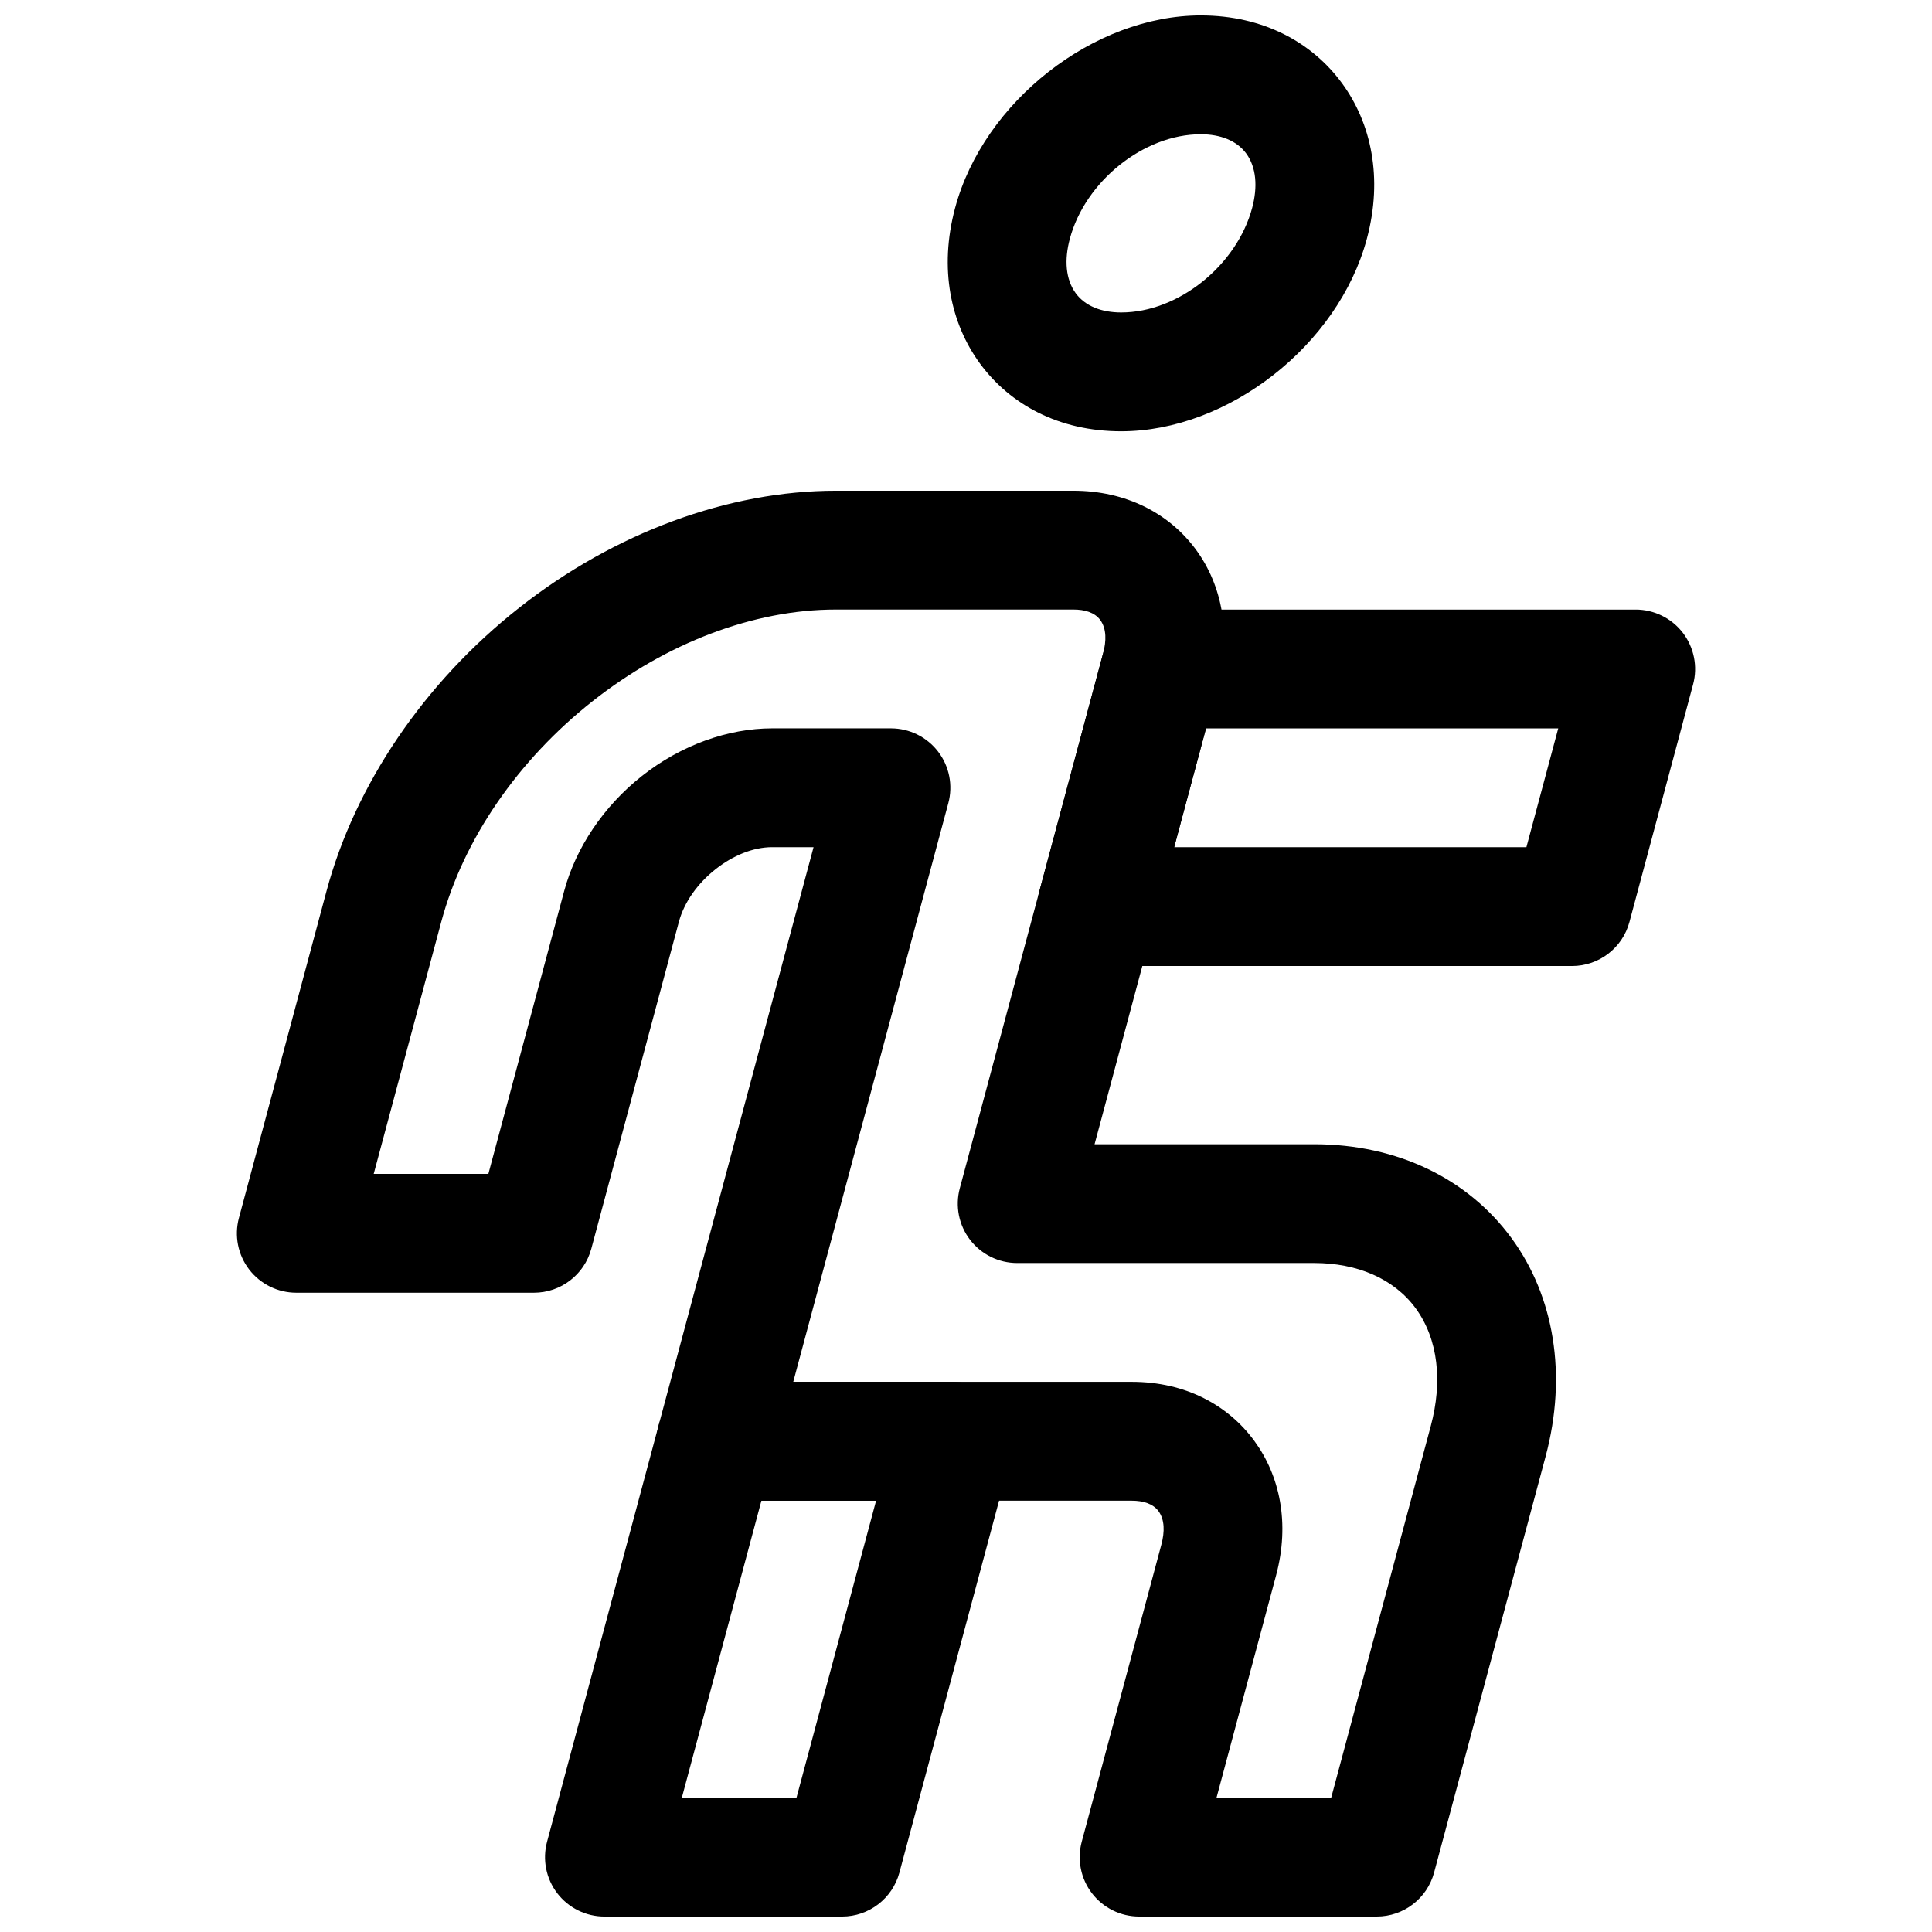
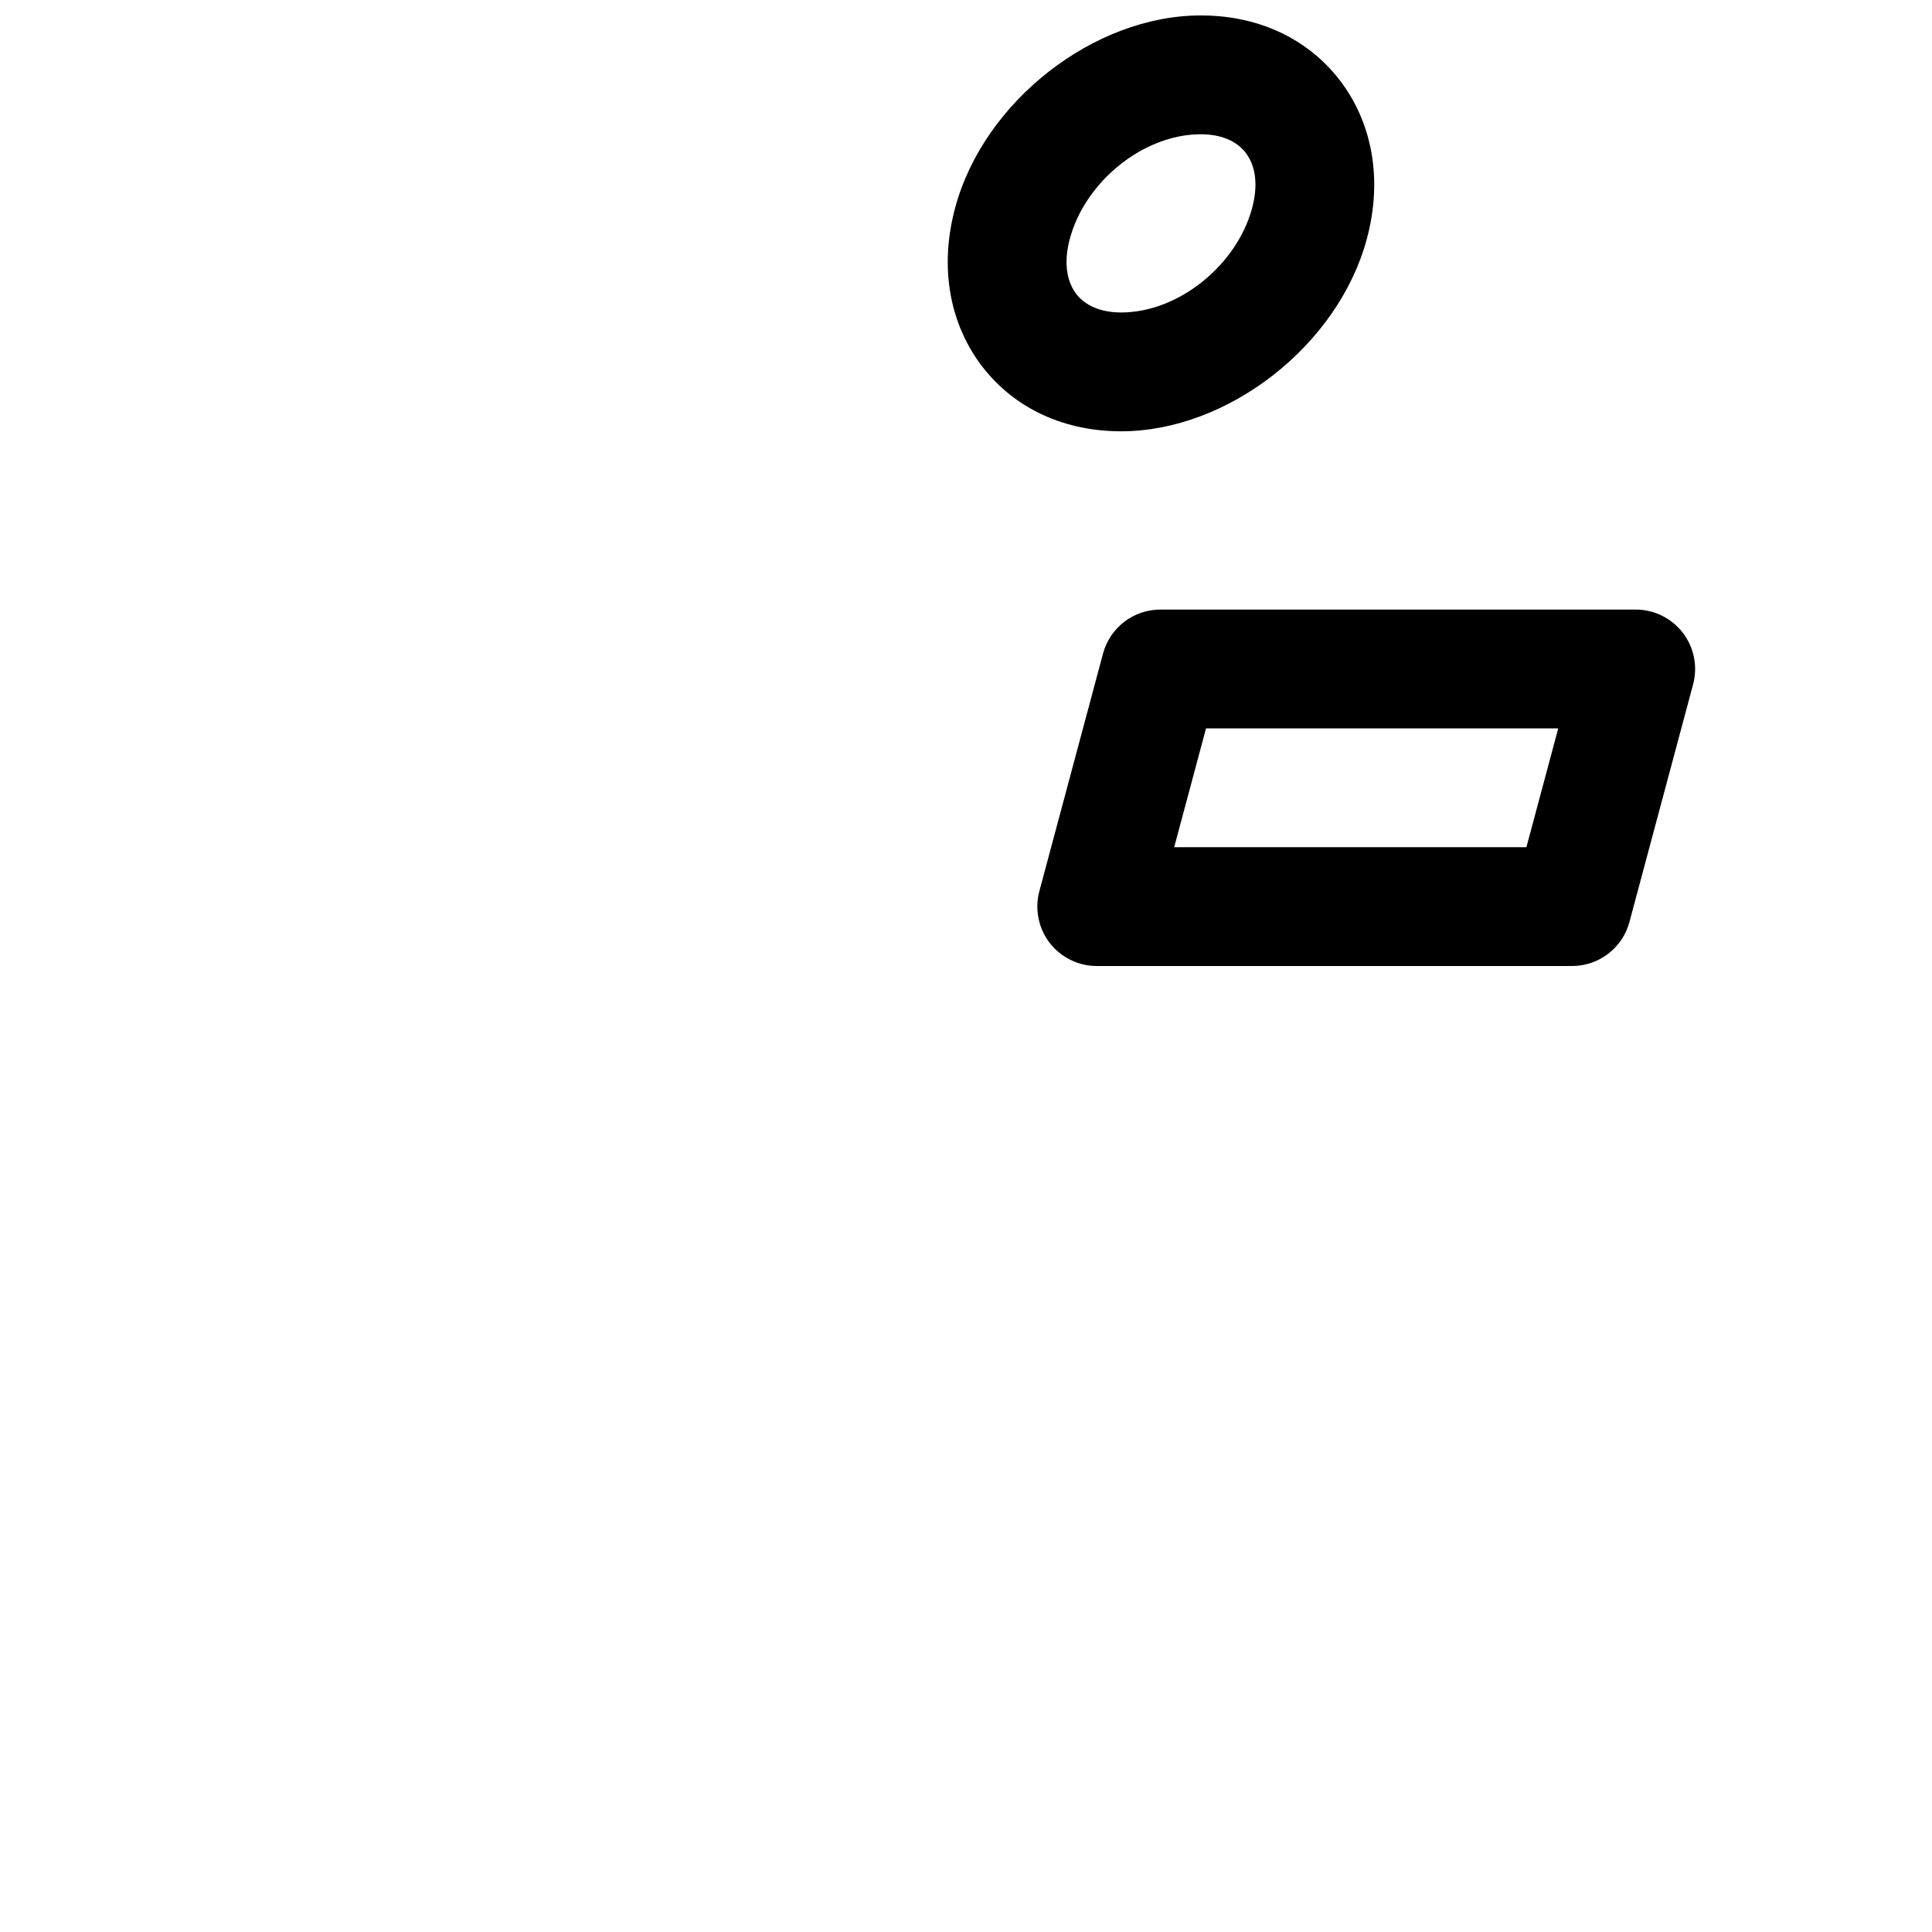
<svg xmlns="http://www.w3.org/2000/svg" width="800px" height="800px" version="1.1" viewBox="144 144 512 512">
  <defs>
    <clipPath id="c">
      <path d="m395 148.09h114v110.91h-114z" />
    </clipPath>
    <clipPath id="b">
-       <path d="m206 274h351v377.9h-351z" />
-     </clipPath>
+       </clipPath>
    <clipPath id="a">
      <path d="m288 510h125v141.9h-125z" />
    </clipPath>
  </defs>
  <g clip-path="url(#c)">
    <path d="m462.22 148.09c-28.277 0-57.531 22.75-65.109 51.027-4.32 16.121-1.156 30.637 6.578 41.203 7.941 10.848 20.906 17.977 37.438 17.977 28.277 0 57.531-22.75 65.109-51.023 4.32-16.125 1.156-30.641-6.578-41.203-7.941-10.848-20.906-17.98-37.438-17.98zm0 31.488c5.195 0 9.531 1.684 12.035 5.086 2.699 3.684 3.078 8.848 1.574 14.453-4.066 15.176-19.527 27.691-34.703 27.691-5.195 0-9.531-1.684-12.035-5.082-2.699-3.688-3.078-8.852-1.574-14.453 4.066-15.18 19.527-27.695 34.703-27.695z" fill-rule="evenodd" />
  </g>
  <g clip-path="url(#b)">
-     <path d="m359.6 368.51h-10.973c-5.086 0-10.426 2.234-14.996 5.84-4.731 3.731-8.316 8.707-9.73 13.98l-23.199 86.594c-1.844 6.879-8.07 11.664-15.203 11.664h-62.977c-4.894 0-9.512-2.281-12.488-6.156-2.988-3.887-3.981-8.941-2.715-13.664 0 0 11.438-42.684 23.203-86.594 7.535-28.117 25.797-55.199 51.023-75.082 25.395-20.027 55.629-31.047 83.953-31.047h62.977c13.793 0 25.355 5.902 32.5 15.664 6.941 9.48 9.344 22.246 5.754 35.645l-32.656 121.88h58.207c22.152 0 40.824 9.227 52.289 24.891 11.262 15.383 14.844 36.148 9.016 57.906-13.27 49.516-29.531 110.21-29.531 110.21-1.844 6.879-8.07 11.664-15.203 11.664h-62.973c-4.898 0-9.512-2.281-12.492-6.156-2.988-3.887-3.981-8.941-2.715-13.664 0 0 12.367-46.145 21.094-78.719 0.926-3.449 0.895-6.629-0.75-8.898-1.465-1.98-4.059-2.769-7.098-2.769h-110.21c-4.894 0-9.512-2.281-12.488-6.156-2.988-3.887-3.981-8.941-2.715-13.664zm137.18 251.9 26.402-98.539c3.121-11.652 2.012-22.91-4.012-31.16-5.836-7.949-15.629-11.996-26.887-11.996h-78.719c-4.898 0-9.512-2.281-12.488-6.156-2.988-3.887-3.981-8.941-2.715-13.664 0 0 24.586-91.758 37.965-141.7 0.887-3.305 0.953-6.547-0.746-8.895-1.516-2.047-4.188-2.769-7.102-2.769h-62.973c-21.793 0-44.922 8.879-64.465 24.293-19.703 15.539-34.223 36.527-40.109 58.504l-17.895 66.77h30.387l20.078-74.926c3.062-11.43 10.395-22.465 20.637-30.543 10.422-8.219 22.871-12.609 34.488-12.609h31.488c4.898 0 9.512 2.281 12.488 6.156 2.988 3.887 3.981 8.941 2.715 13.664l-41.094 153.36h89.695c14.359 0 25.609 6.25 32.5 15.664 6.699 9.148 9.492 21.695 5.754 35.645l-15.781 58.898z" fill-rule="evenodd" />
-   </g>
+     </g>
  <path d="m592.69 325.36c1.266-4.723 0.25-9.777-2.719-13.664-2.992-3.875-7.606-6.156-12.492-6.156h-125.95c-7.137 0-13.375 4.785-15.215 11.664l-16.875 62.977c-1.266 4.723-0.254 9.777 2.719 13.668 2.992 3.871 7.606 6.156 12.492 6.156h125.95c7.141 0 13.375-4.789 15.219-11.668zm-129.08 11.668-8.438 31.488h93.34l8.438-31.488z" fill-rule="evenodd" />
  <g clip-path="url(#a)">
-     <path d="m411.89 530.03c1.266-4.723 0.273-9.773-2.715-13.664-2.981-3.875-7.594-6.156-12.488-6.156h-62.977c-7.133 0-13.359 4.785-15.203 11.668l-29.531 110.21c-1.266 4.723-0.273 9.777 2.715 13.664 2.977 3.875 7.594 6.156 12.488 6.156h62.977c7.133 0 13.359-4.785 15.203-11.664zm-66.105 11.668-21.09 78.719h30.383l21.094-78.719z" fill-rule="evenodd" />
-   </g>
+     </g>
</svg>